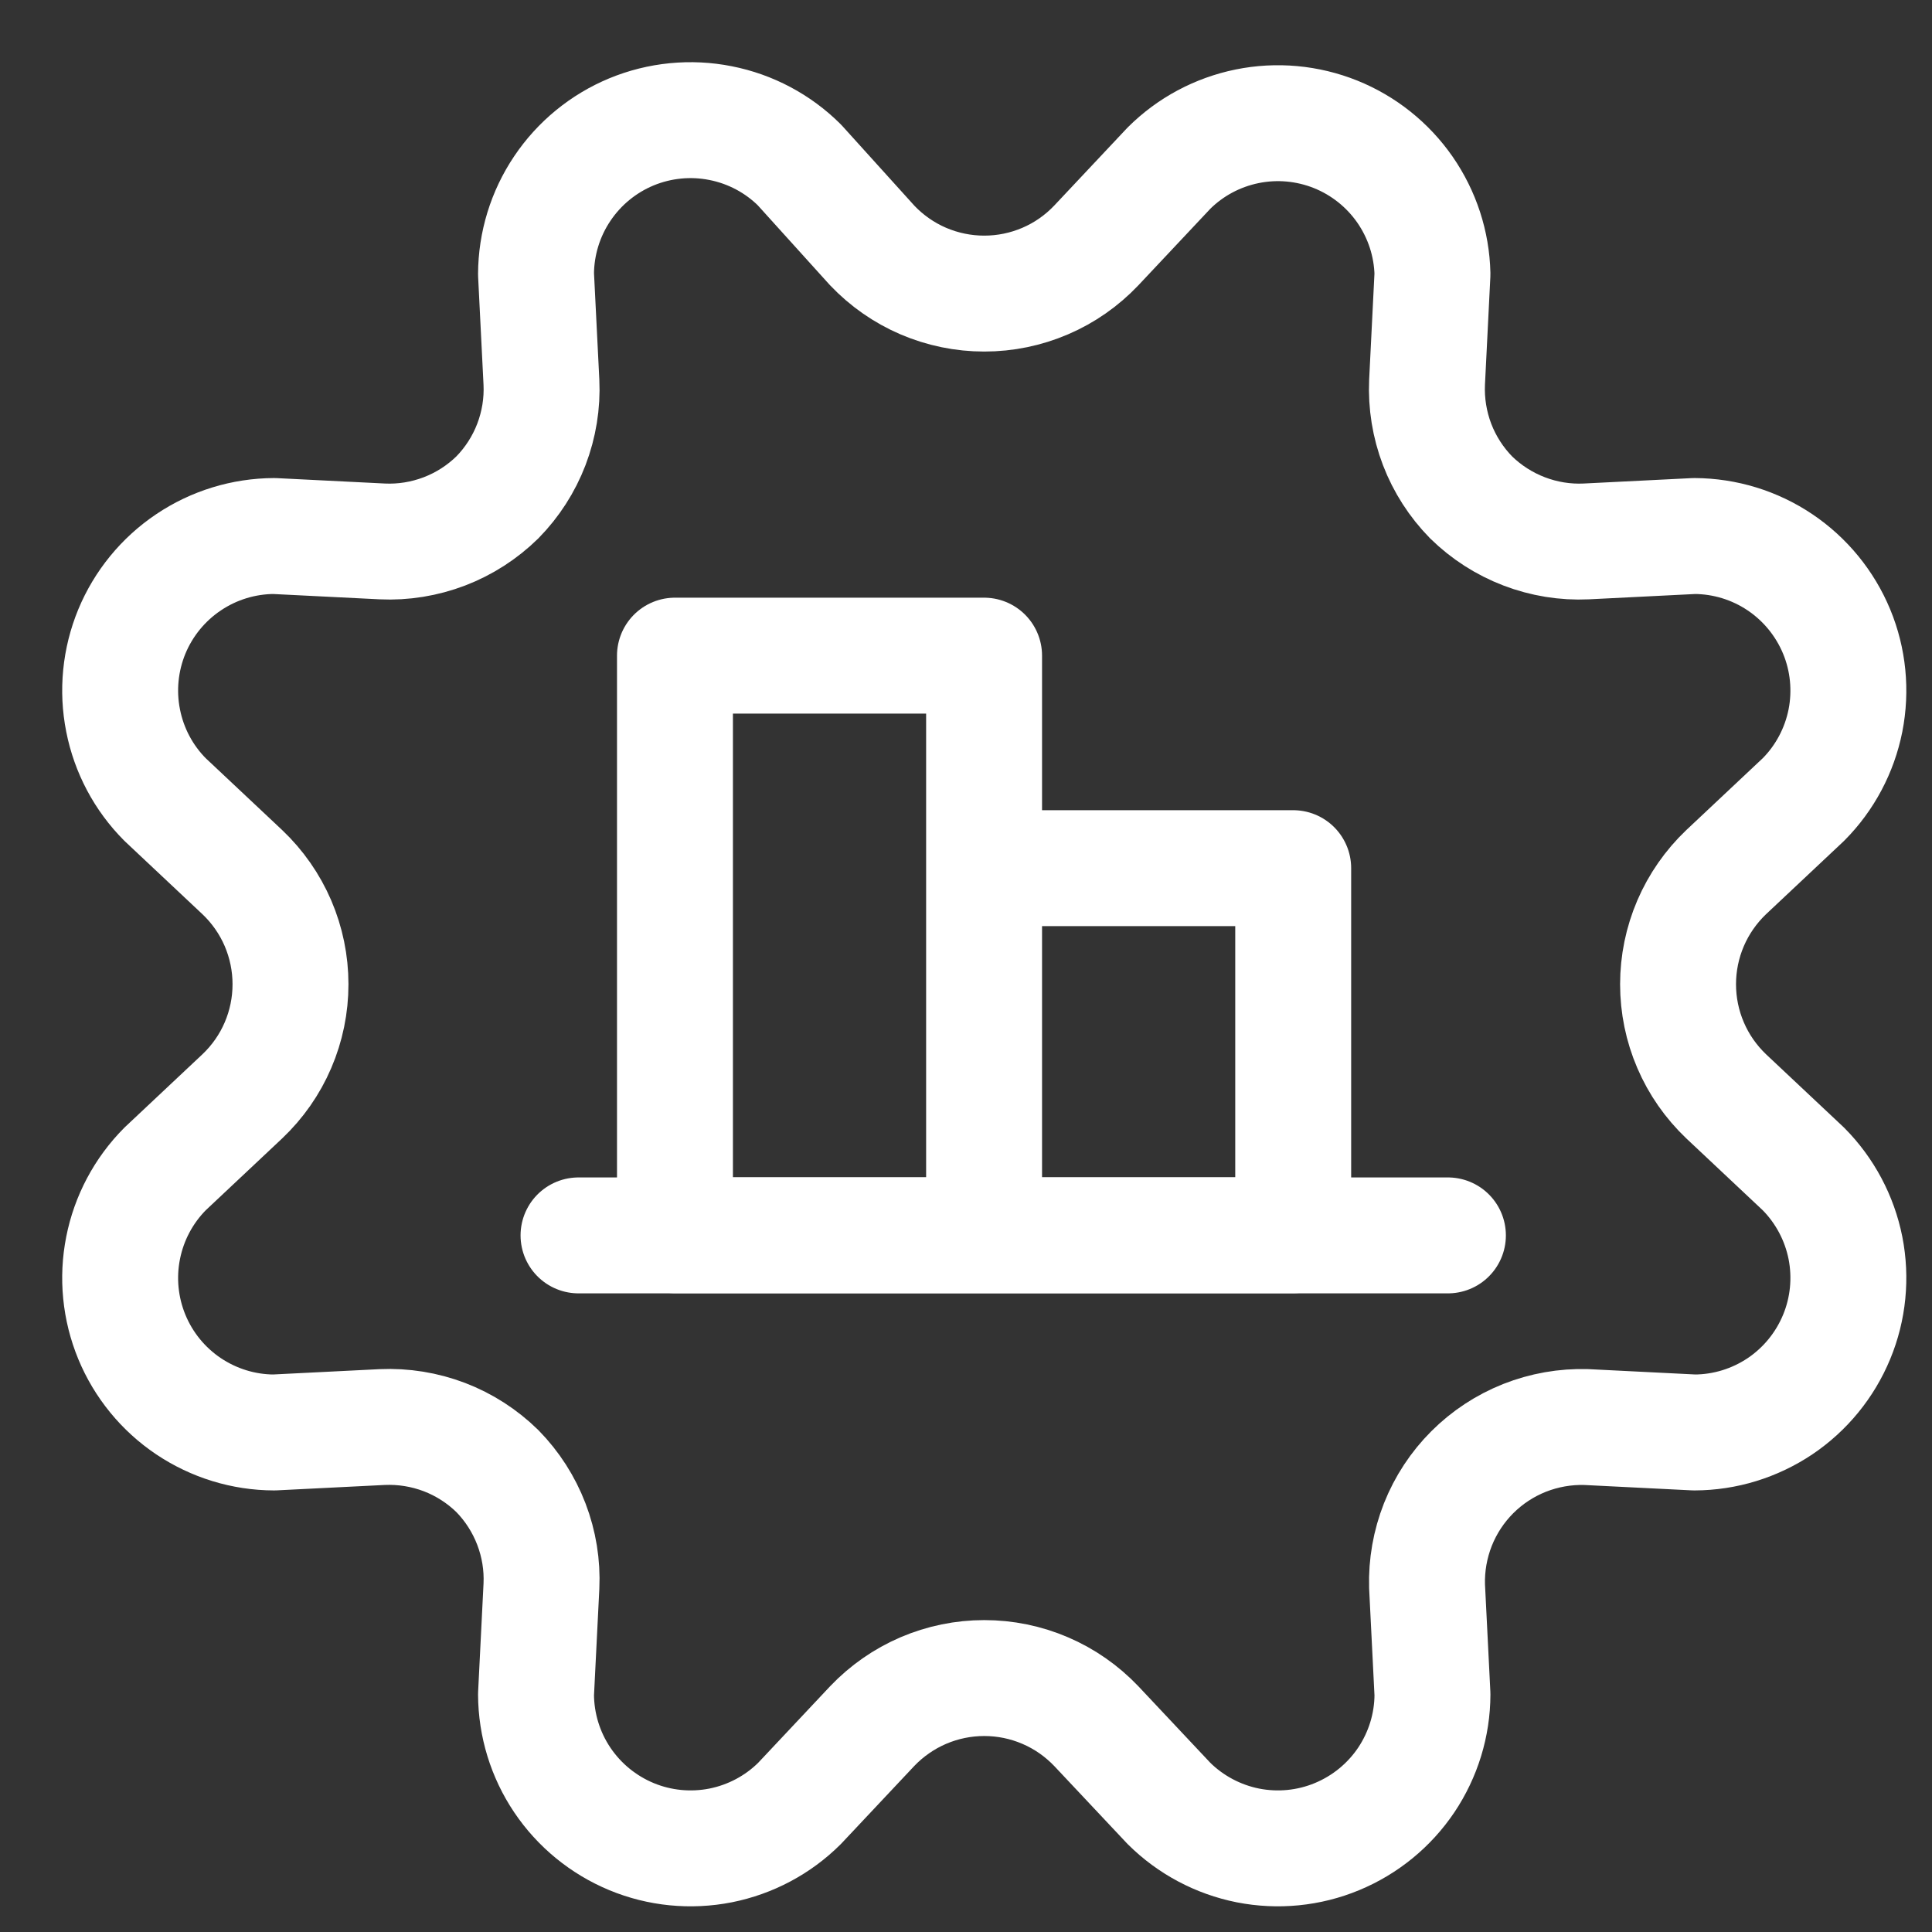
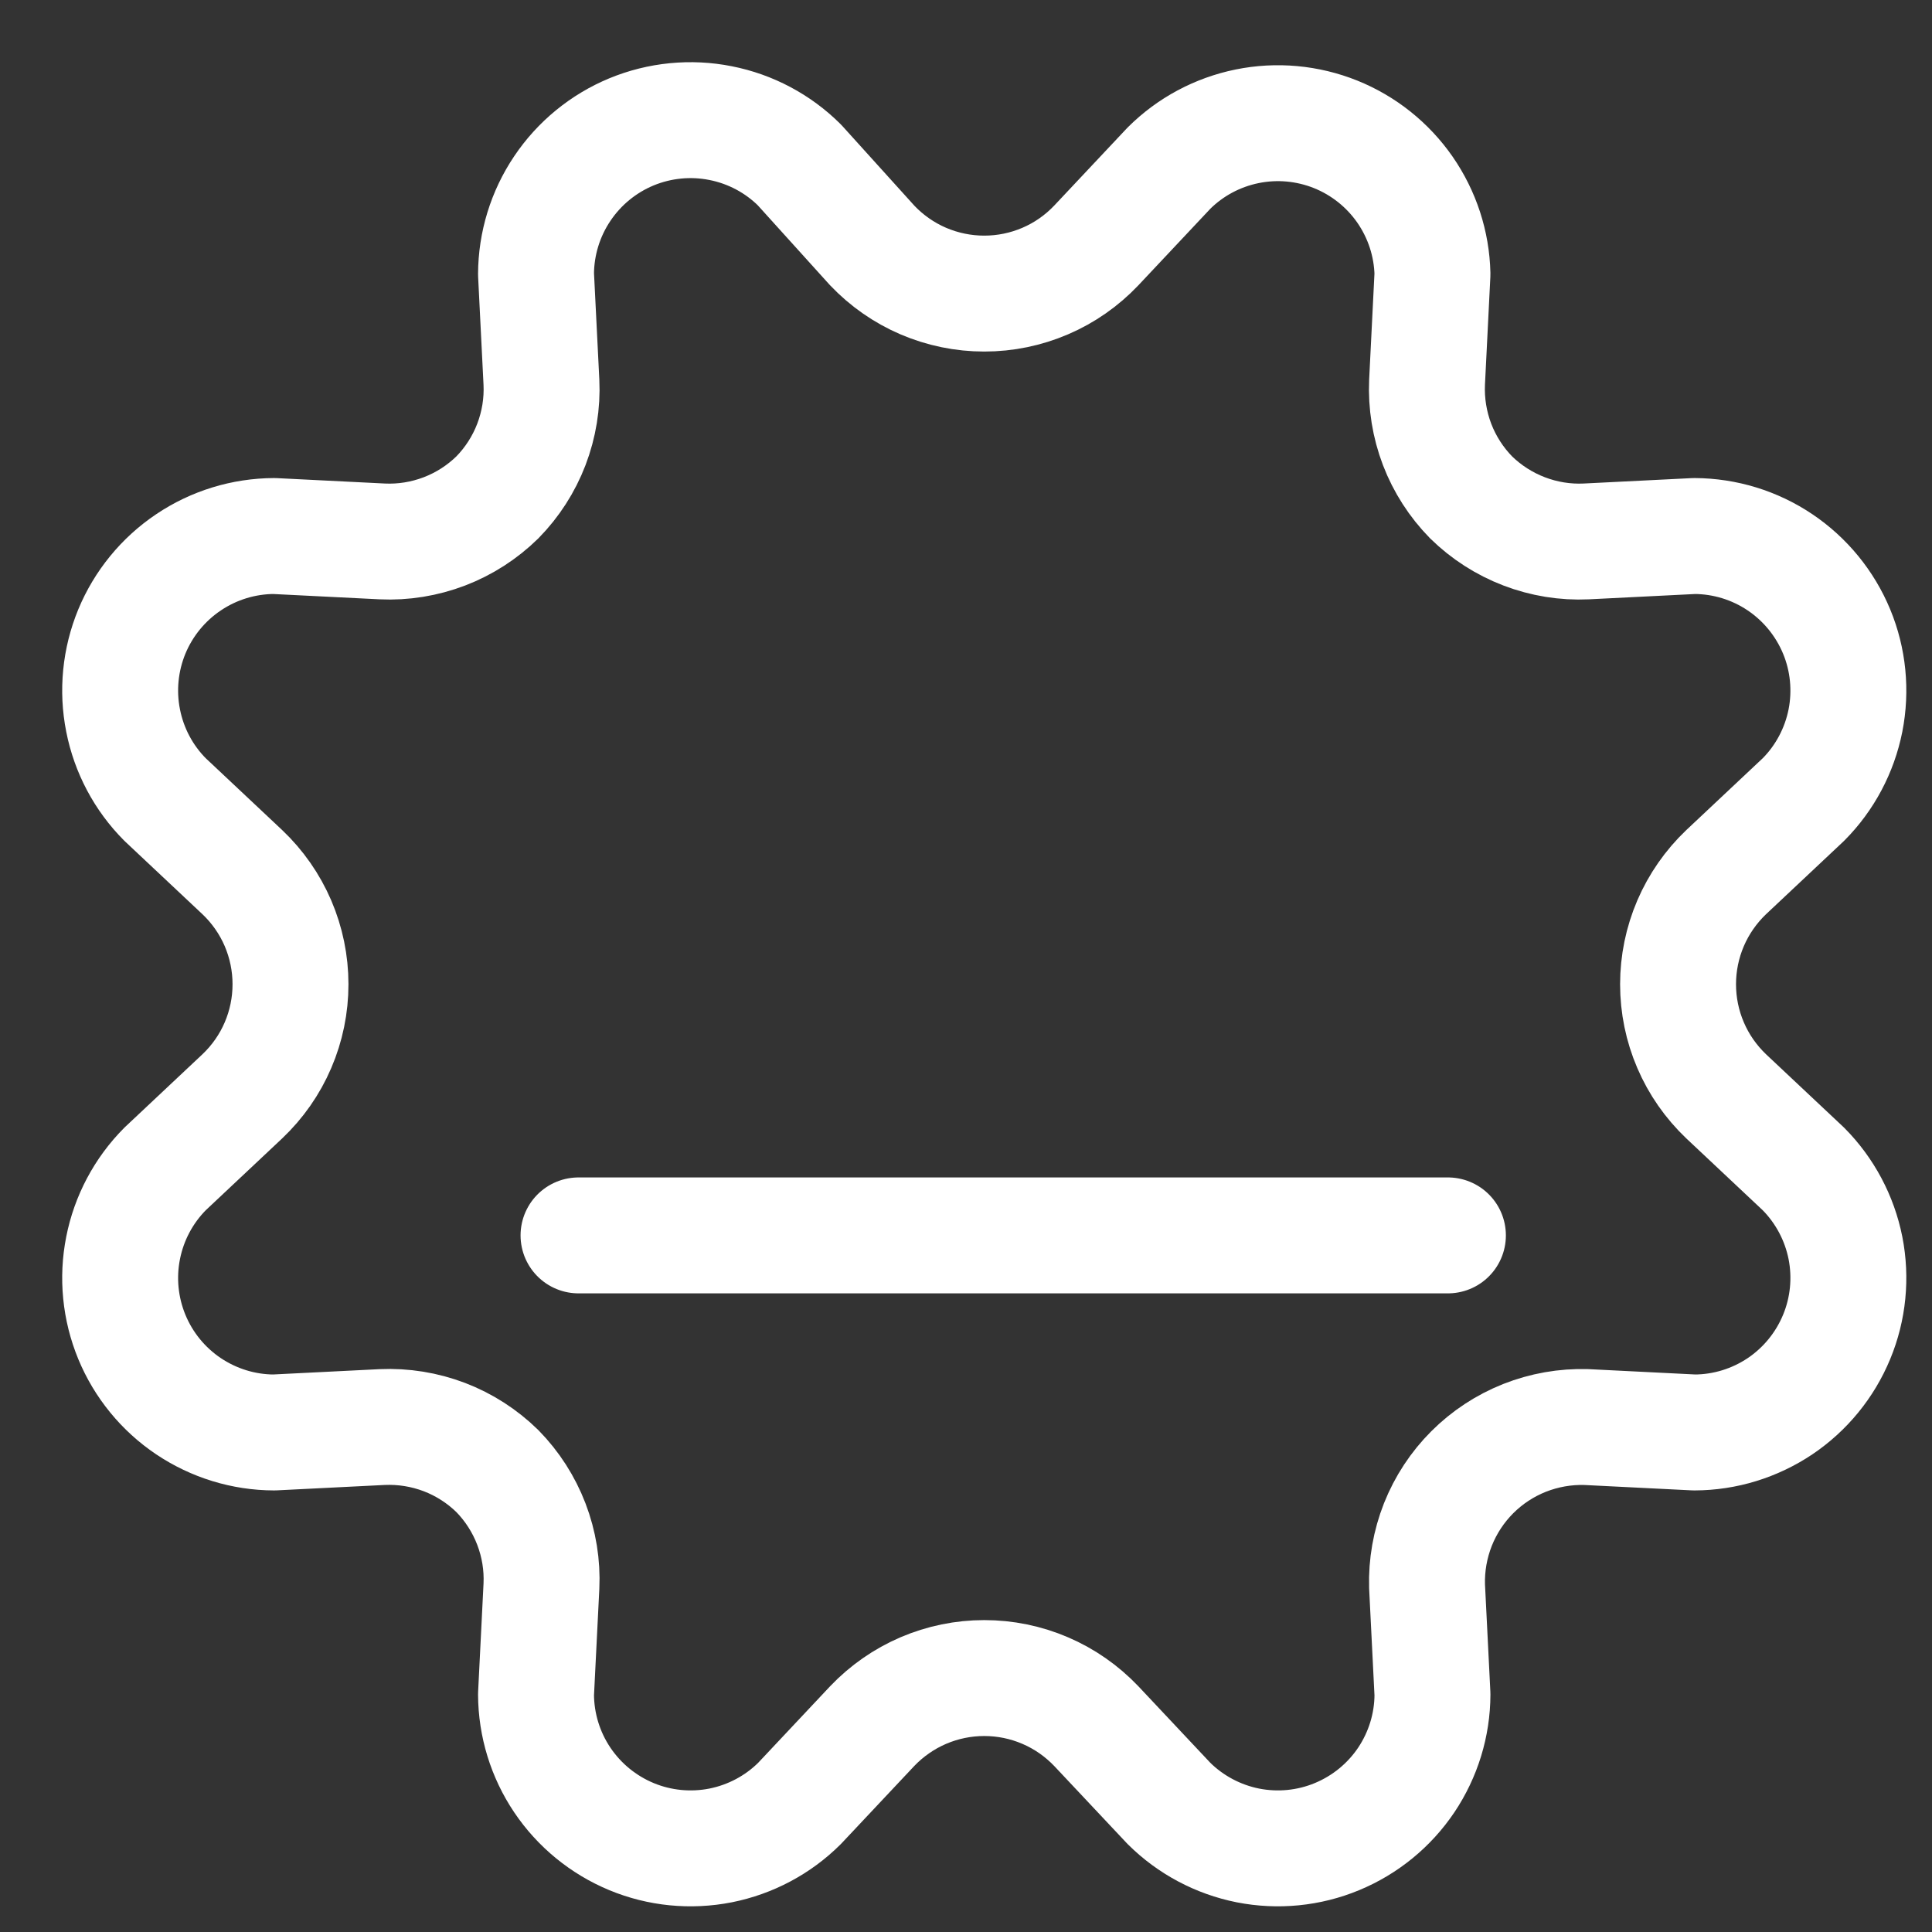
<svg xmlns="http://www.w3.org/2000/svg" width="25" height="25" viewBox="0 0 25 25" fill="none">
  <rect x="0" y="0" width="25" height="25" fill="#333333" stroke="none" />
  <g clip-path="url(#clip0_6537_45320)">
    <path d="M7.486 15.986H18.736M11.286 3.176C11.473 3.373 11.698 3.53 11.947 3.637C12.197 3.744 12.465 3.799 12.736 3.799C13.008 3.799 13.276 3.744 13.525 3.637C13.775 3.53 13.999 3.373 14.186 3.176L15.126 2.176C15.403 1.9 15.755 1.712 16.139 1.634C16.522 1.556 16.92 1.593 17.282 1.738C17.645 1.884 17.957 2.133 18.18 2.454C18.403 2.776 18.527 3.155 18.536 3.546L18.466 4.946C18.454 5.22 18.498 5.494 18.596 5.751C18.694 6.007 18.844 6.24 19.036 6.436C19.232 6.628 19.466 6.778 19.722 6.876C19.978 6.974 20.252 7.019 20.526 7.006L21.926 6.936C22.321 6.938 22.706 7.056 23.033 7.276C23.36 7.496 23.615 7.808 23.766 8.172C23.917 8.536 23.956 8.937 23.88 9.324C23.803 9.711 23.614 10.067 23.336 10.346L22.336 11.286C22.14 11.473 21.983 11.698 21.876 11.947C21.769 12.197 21.714 12.465 21.714 12.736C21.714 13.008 21.769 13.276 21.876 13.525C21.983 13.775 22.14 13.999 22.336 14.186L23.336 15.126C23.614 15.406 23.803 15.762 23.88 16.148C23.956 16.535 23.917 16.936 23.766 17.3C23.615 17.665 23.36 17.977 23.033 18.197C22.706 18.416 22.321 18.535 21.926 18.536L20.526 18.466C20.253 18.458 19.982 18.506 19.728 18.606C19.474 18.707 19.244 18.858 19.051 19.051C18.858 19.244 18.707 19.474 18.606 19.728C18.506 19.982 18.458 20.253 18.466 20.526L18.536 21.926C18.535 22.321 18.416 22.706 18.197 23.033C17.977 23.36 17.665 23.615 17.3 23.766C16.936 23.917 16.535 23.956 16.148 23.88C15.762 23.803 15.406 23.614 15.126 23.336L14.186 22.336C13.999 22.14 13.775 21.983 13.525 21.876C13.276 21.769 13.008 21.714 12.736 21.714C12.465 21.714 12.197 21.769 11.947 21.876C11.698 21.983 11.473 22.14 11.286 22.336L10.346 23.336C10.067 23.614 9.711 23.803 9.324 23.88C8.937 23.956 8.536 23.917 8.172 23.766C7.808 23.615 7.496 23.36 7.276 23.033C7.056 22.706 6.938 22.321 6.936 21.926L7.006 20.526C7.019 20.252 6.974 19.978 6.876 19.722C6.778 19.466 6.628 19.232 6.436 19.036C6.24 18.844 6.007 18.694 5.751 18.596C5.494 18.498 5.22 18.454 4.946 18.466L3.546 18.536C3.152 18.535 2.767 18.416 2.44 18.197C2.112 17.977 1.857 17.665 1.706 17.3C1.556 16.936 1.516 16.535 1.593 16.148C1.669 15.762 1.858 15.406 2.136 15.126L3.136 14.186C3.333 13.999 3.49 13.775 3.597 13.525C3.704 13.276 3.759 13.008 3.759 12.736C3.759 12.465 3.704 12.197 3.597 11.947C3.49 11.698 3.333 11.473 3.136 11.286L2.136 10.346C1.858 10.067 1.669 9.711 1.593 9.324C1.516 8.937 1.556 8.536 1.706 8.172C1.857 7.808 2.112 7.496 2.44 7.276C2.767 7.056 3.152 6.938 3.546 6.936L4.946 7.006C5.22 7.019 5.494 6.974 5.751 6.876C6.007 6.778 6.24 6.628 6.436 6.436C6.628 6.24 6.778 6.007 6.876 5.751C6.974 5.494 7.019 5.22 7.006 4.946L6.936 3.546C6.938 3.152 7.056 2.767 7.276 2.44C7.496 2.112 7.808 1.857 8.172 1.706C8.536 1.556 8.937 1.516 9.324 1.593C9.711 1.669 10.067 1.858 10.346 2.136L11.286 3.176Z" stroke="white" stroke-width="1.5" stroke-linecap="round" stroke-linejoin="round" />
-     <path d="M12.734 15.984V8.484H8.734V15.984H12.734ZM12.734 15.984H16.734V11.234H12.734V15.984Z" stroke="white" stroke-width="1.5" stroke-linecap="round" stroke-linejoin="round" />
  </g>
  <defs>
    <clipPath id="clip0_6537_45320">
      <rect width="24" height="24" fill="white" transform="translate(0.734 0.734)" />
    </clipPath>
  </defs>
</svg>